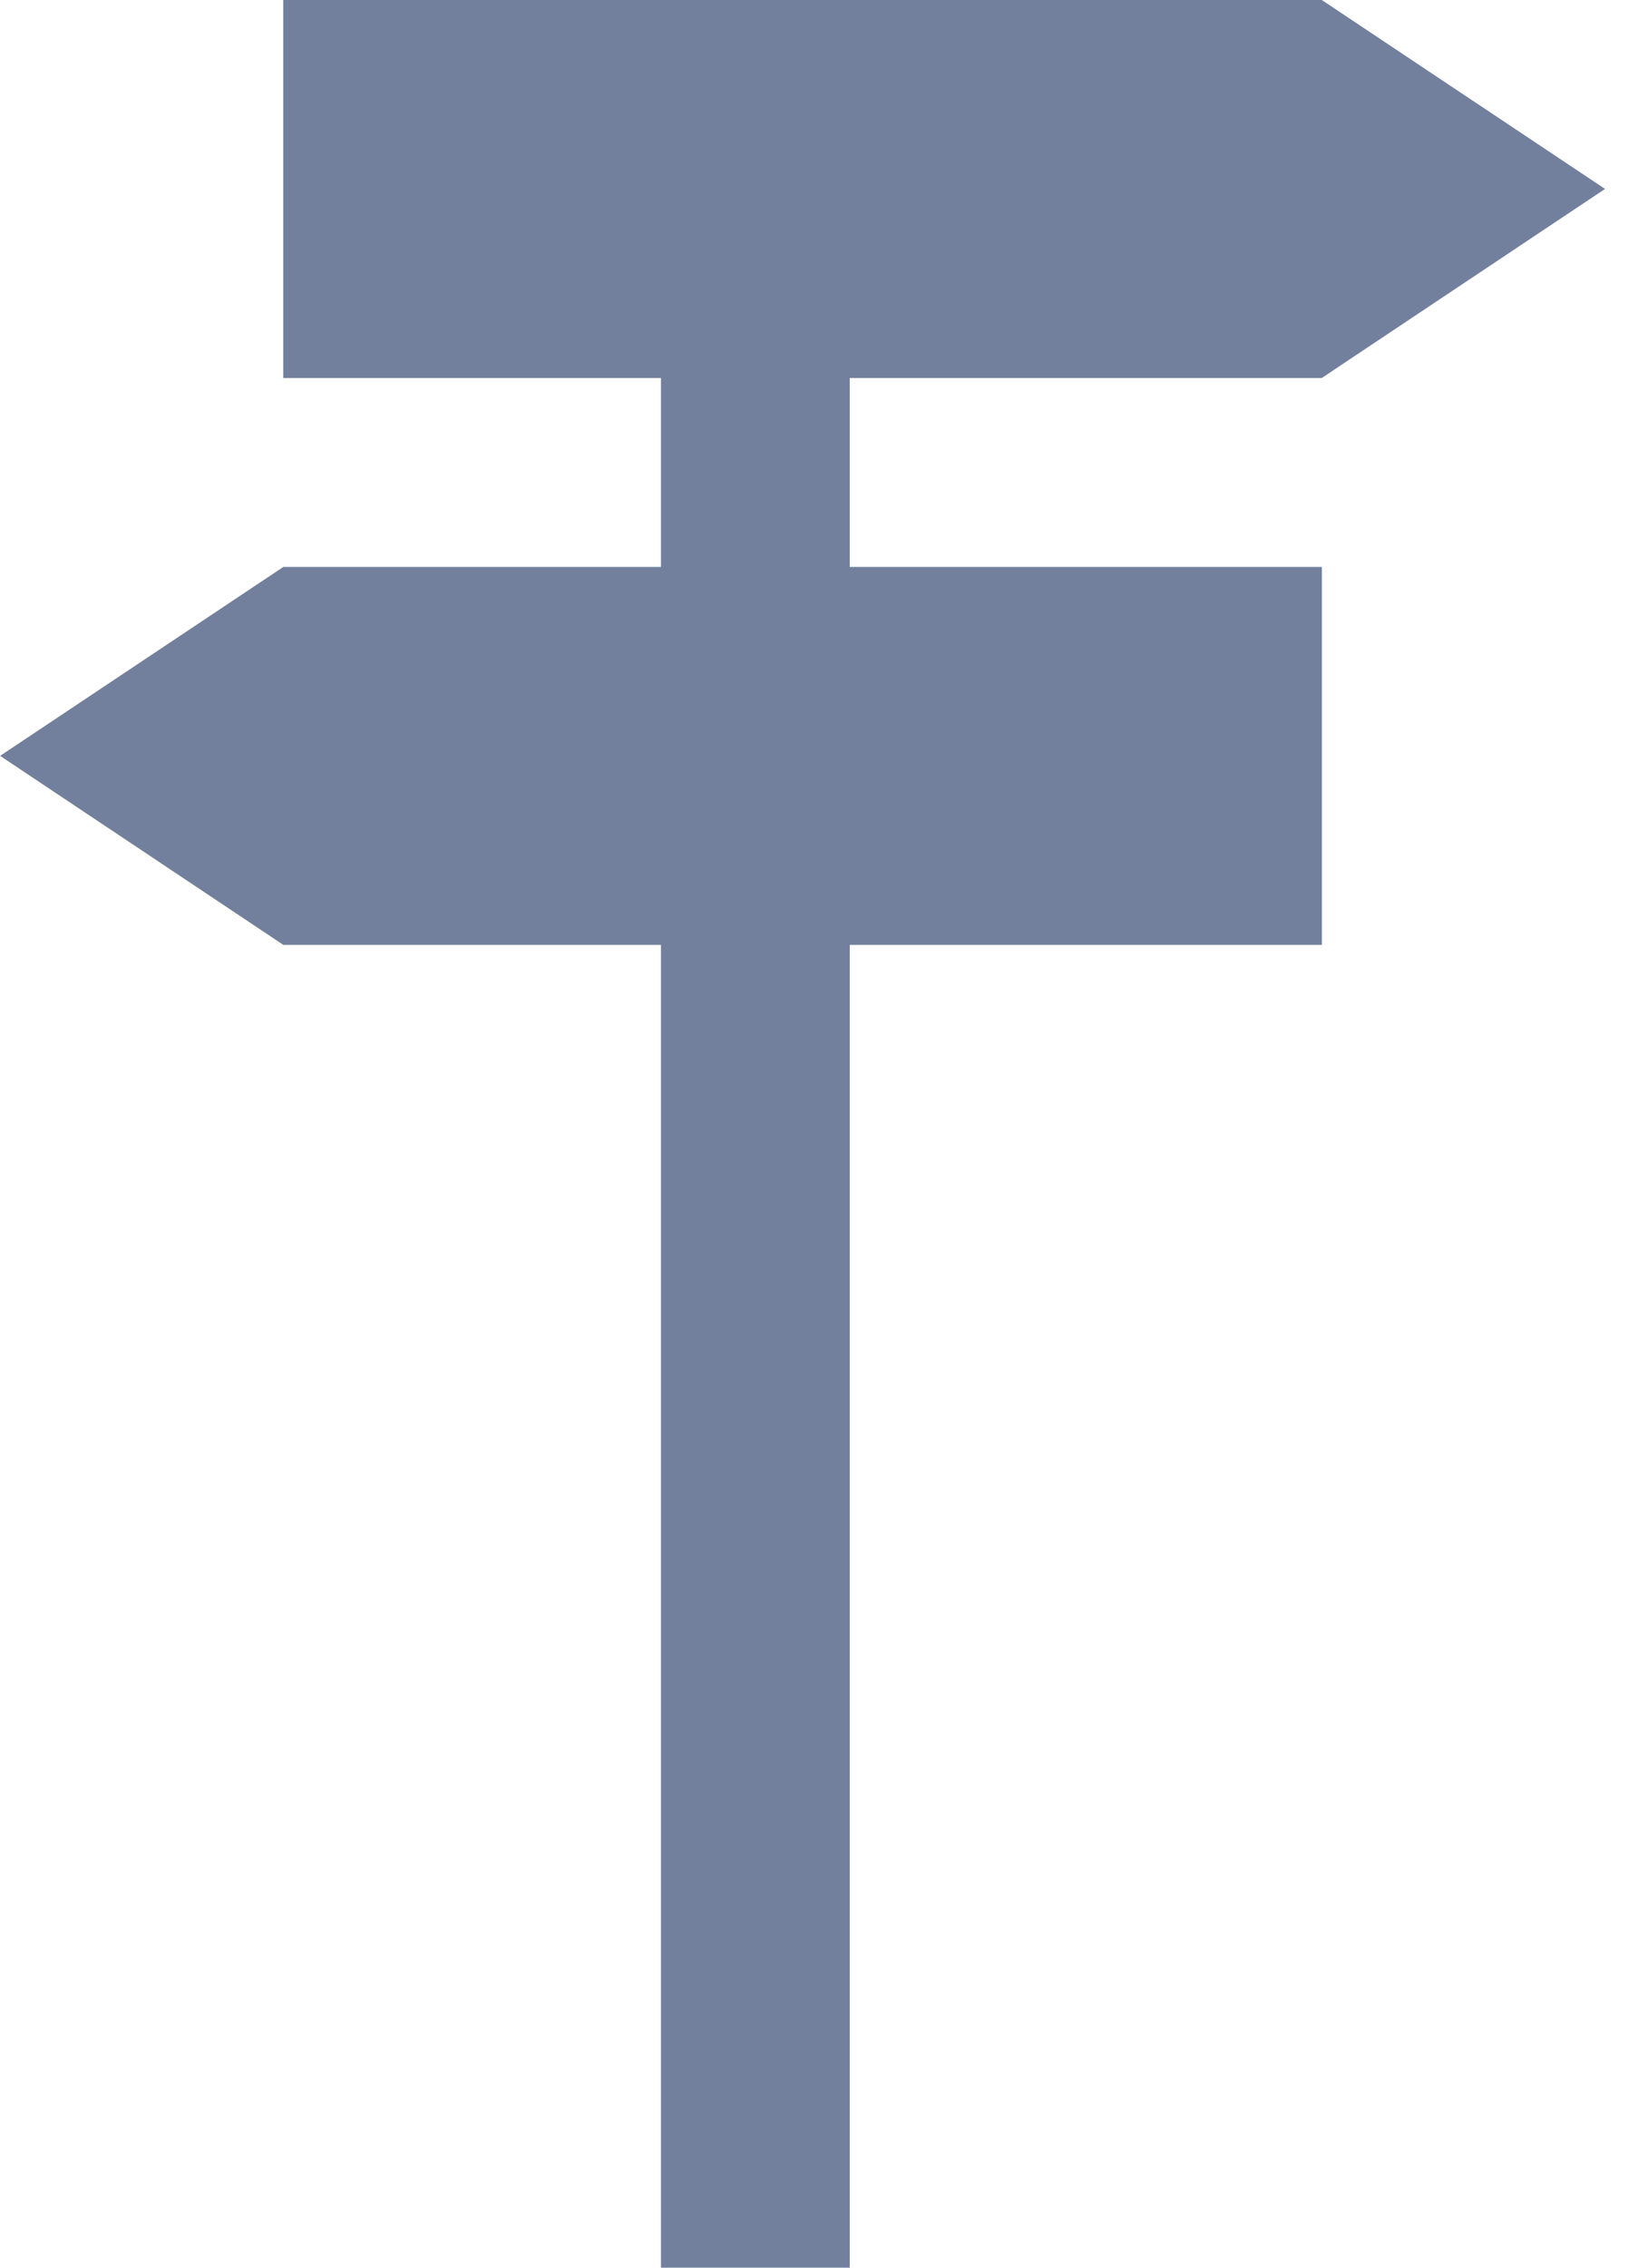
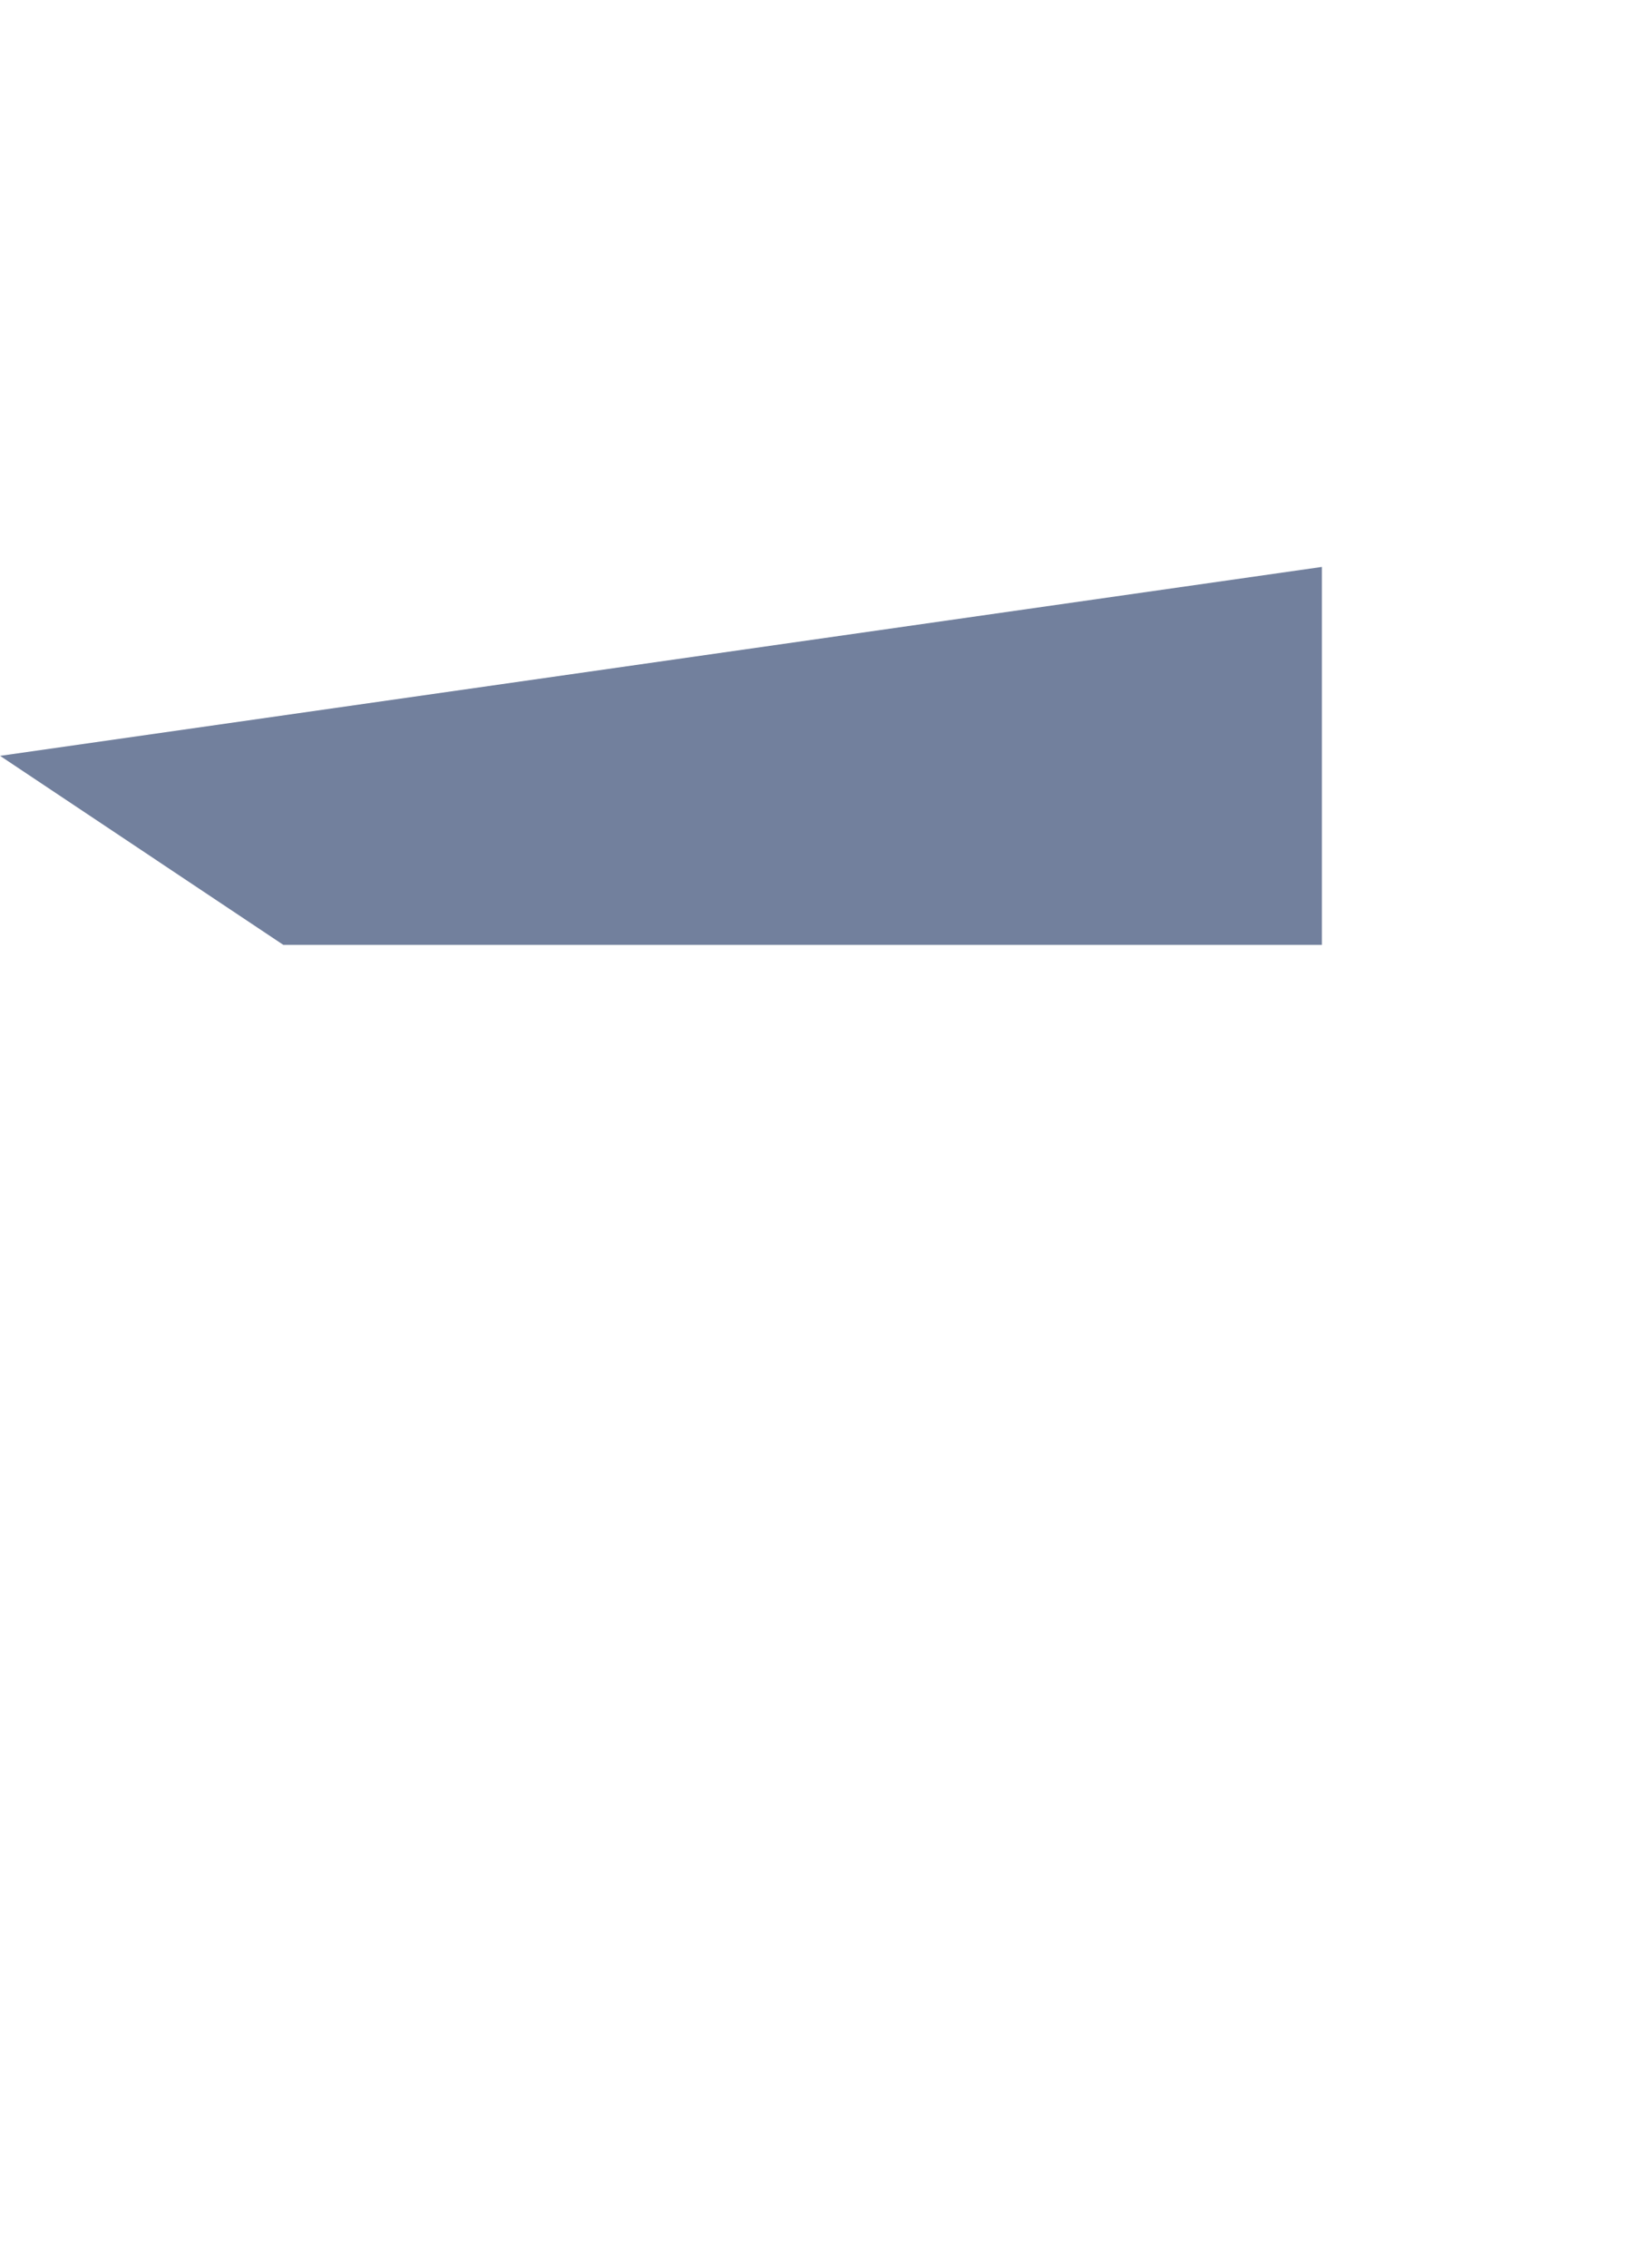
<svg xmlns="http://www.w3.org/2000/svg" width="16px" height="22px" viewBox="0 0 16 22" version="1.1">
  <title>Group 19</title>
  <g id="Homepage" stroke="none" stroke-width="1" fill="none" fill-rule="evenodd">
    <g id="Group-19" fill="#72809D">
-       <path d="M2.75,3.667 L2.75,0 L12.833,1.36354538e-12 L15.583,1.833 L12.833,3.667 L2.75,3.667 Z" id="Combined-Shape" />
-       <path d="M0,9.167 L0,5.5 L10.083,5.5 L12.833,7.333 L10.083,9.167 L0,9.167 Z" id="Combined-Shape" transform="translate(6.417, 7.333) scale(-1, 1) translate(-6.417, -7.333)" />
-       <rect id="Rectangle" x="6.417" y="0" width="1.833" height="22" />
+       <path d="M0,9.167 L0,5.5 L12.833,7.333 L10.083,9.167 L0,9.167 Z" id="Combined-Shape" transform="translate(6.417, 7.333) scale(-1, 1) translate(-6.417, -7.333)" />
    </g>
  </g>
</svg>